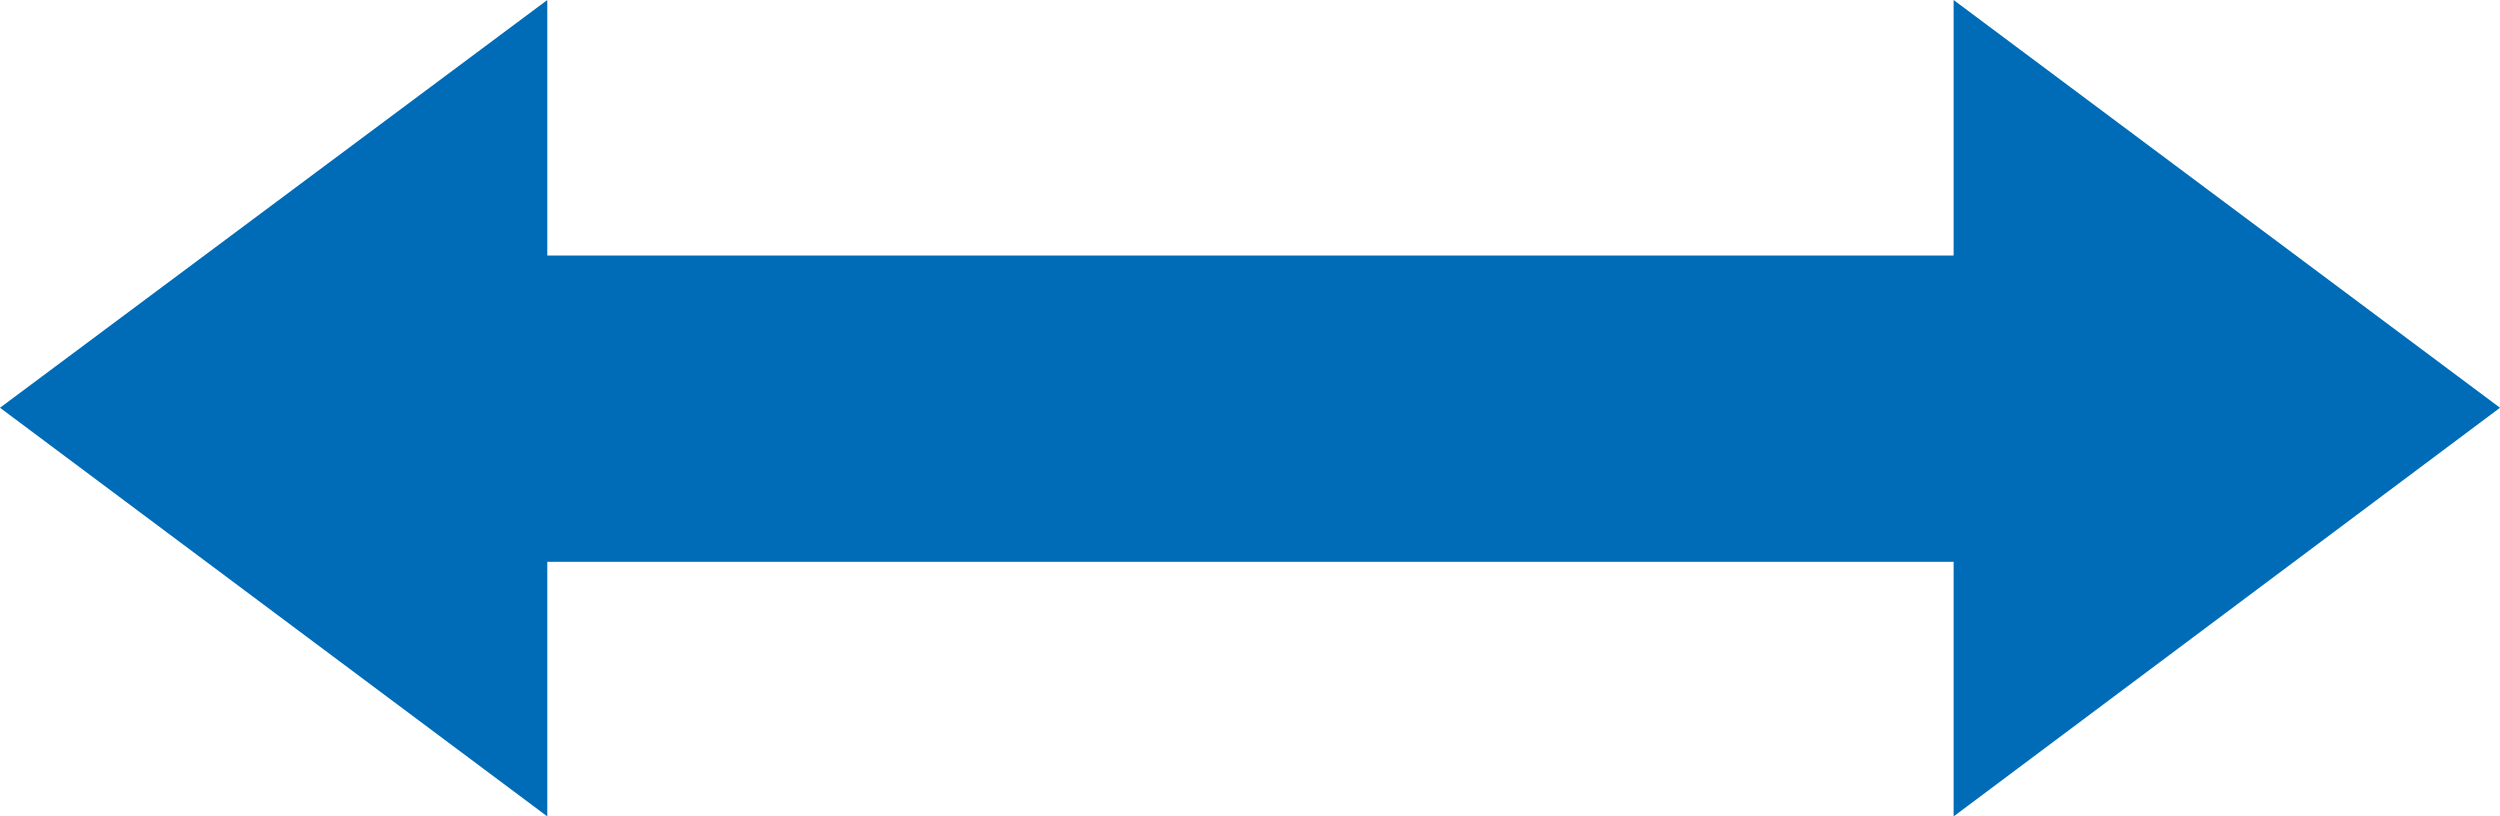
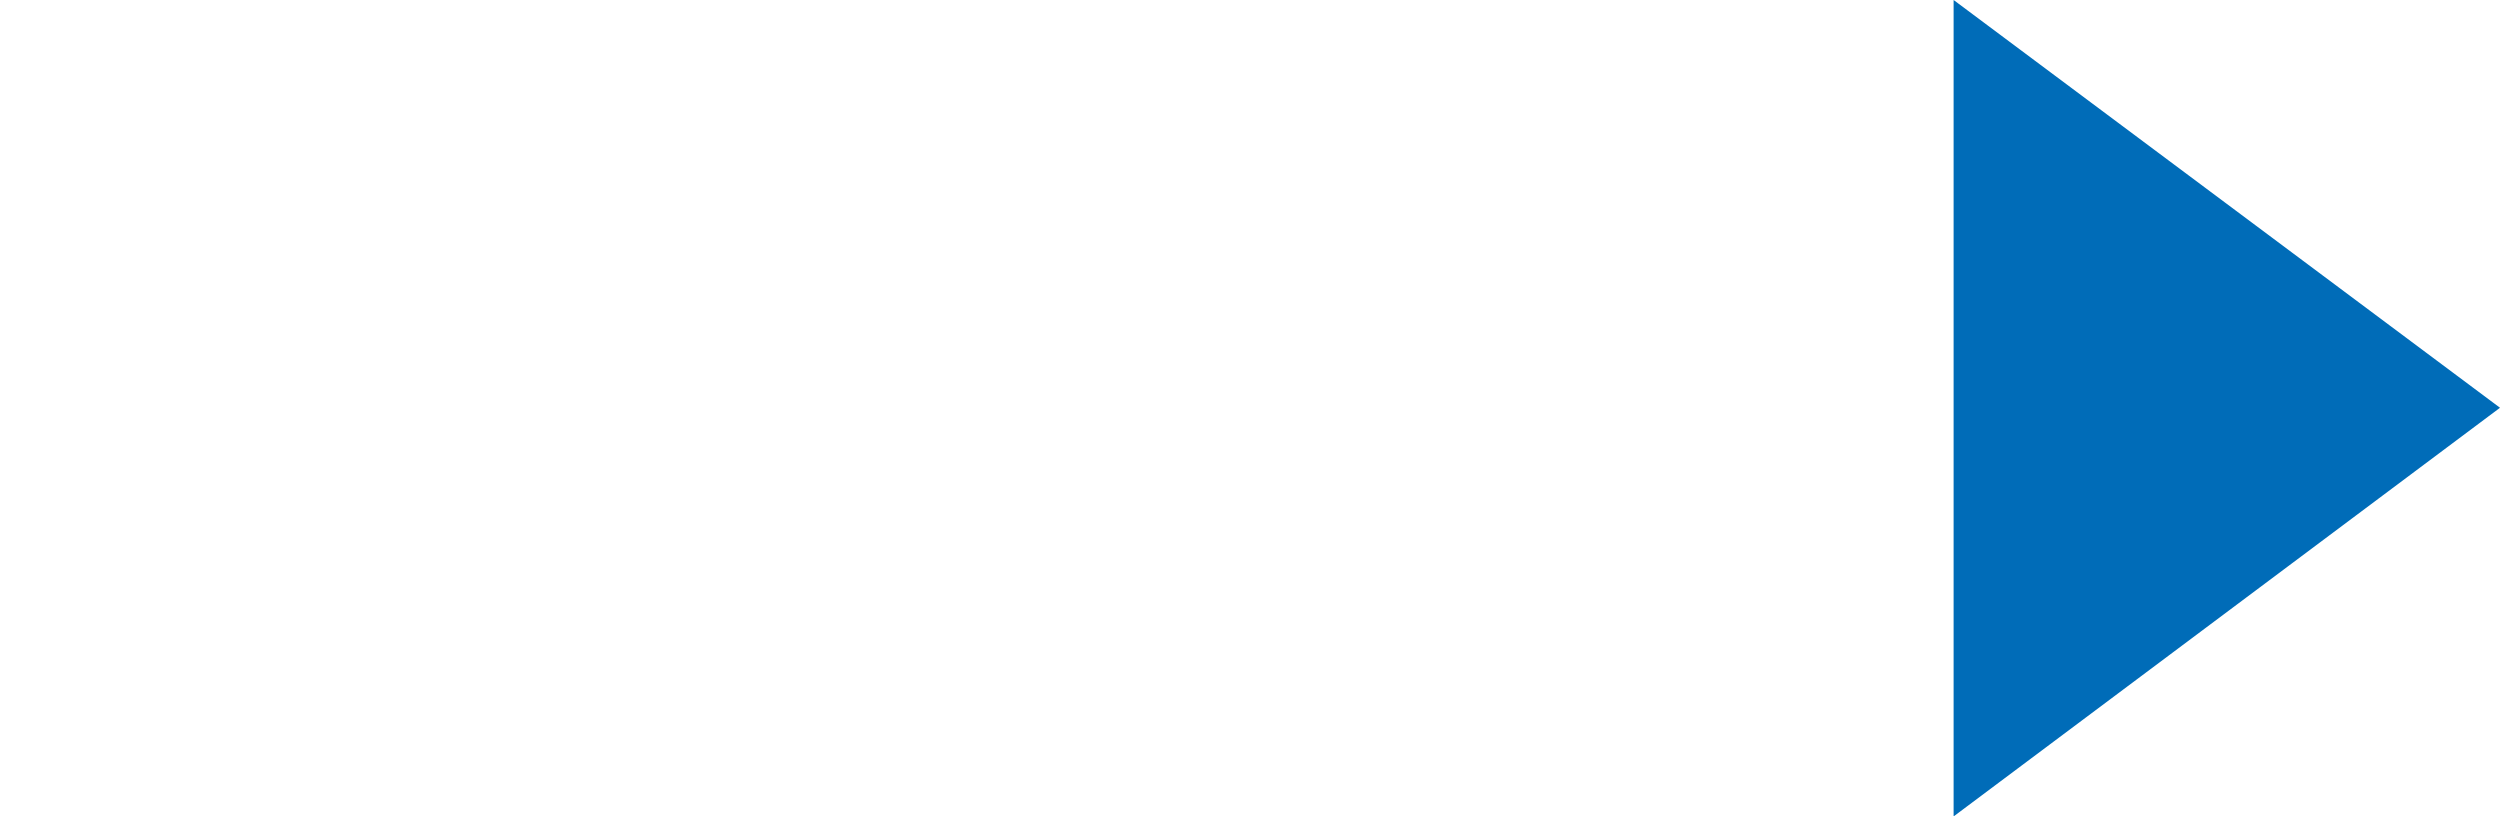
<svg xmlns="http://www.w3.org/2000/svg" id="text" viewBox="0 0 27.59 9.01">
  <defs>
    <style>.cls-1{fill:#006cb8;}</style>
  </defs>
  <polygon class="cls-1" points="21.56 9.01 27.59 4.5 21.56 0 21.56 9.01" />
-   <polygon class="cls-1" points="6.04 9.01 0 4.5 6.04 0 6.04 9.01" />
-   <rect class="cls-1" x="4.08" y="2.82" width="19.26" height="3.38" />
</svg>